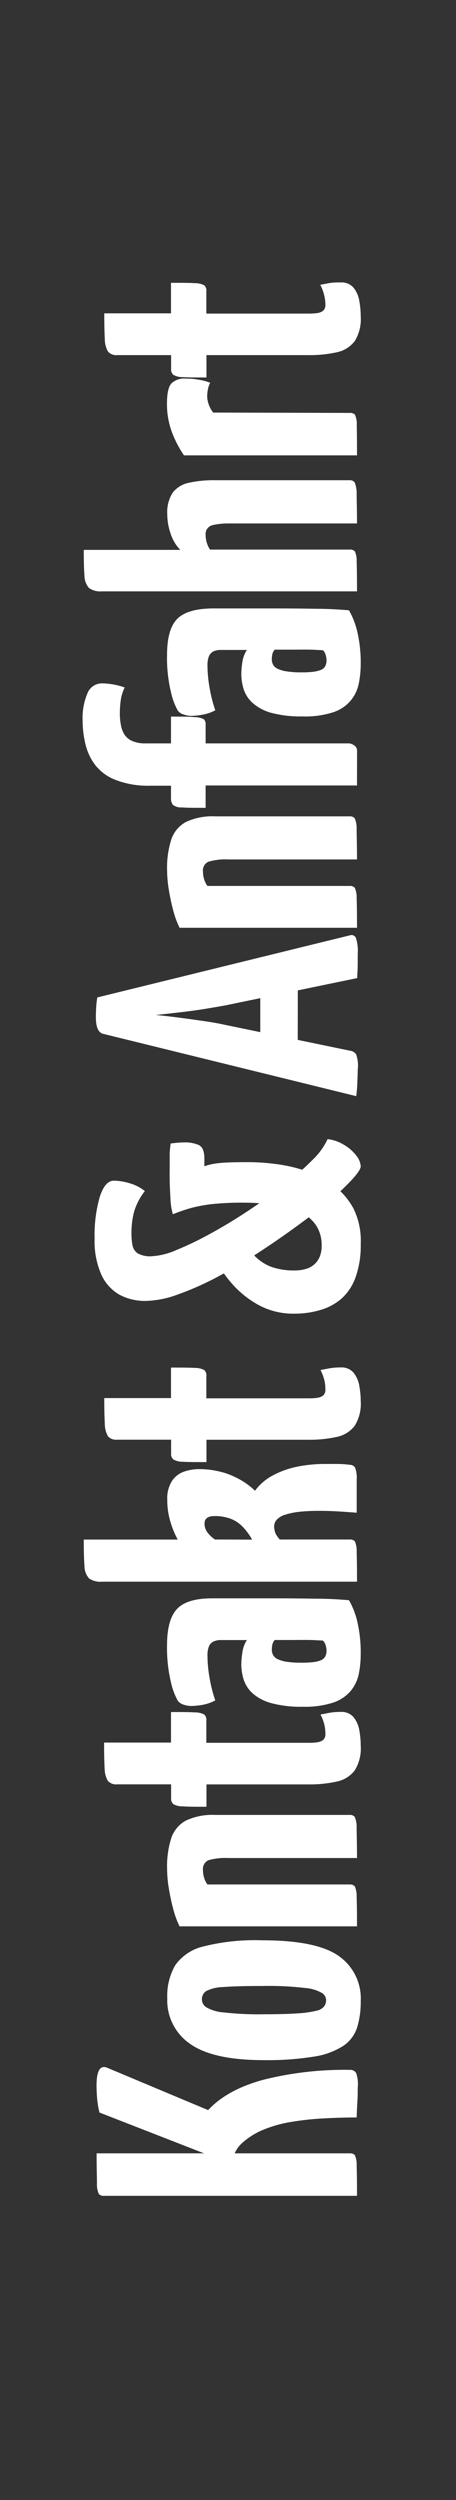
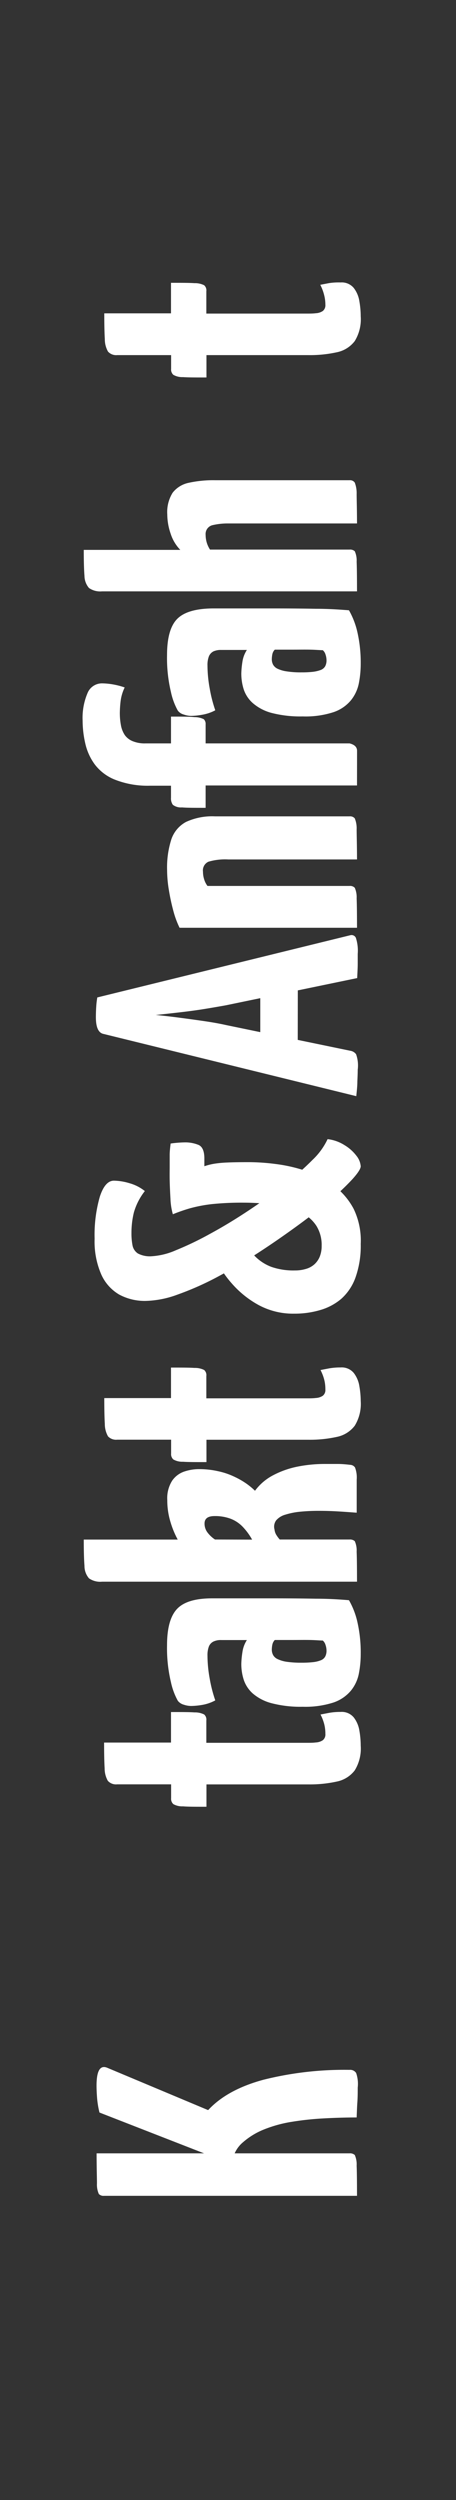
<svg xmlns="http://www.w3.org/2000/svg" id="Ebene_1" data-name="Ebene 1" viewBox="0 0 76 416">
  <rect x="0" y="0" width="76" height="416" fill="#333333" stroke="none" />
  <defs>
    <style>.cls-1{fill:#fff;}</style>
  </defs>
  <path class="cls-1" d="M59.62,347.38c0,.79,0,1.59-.06,2.42s-.08,1.68-.12,2.54c-1.9,0-3.76.06-5.58.16a48.91,48.91,0,0,0-5.21.56,21.44,21.44,0,0,0-4.56,1.24,12.18,12.18,0,0,0-3.56,2.14A5.06,5.06,0,0,0,39.26,358a4.55,4.55,0,0,0-.53,1.76h-1l-21.15-8.24a15.26,15.26,0,0,1-.4-2.42c-.06-.79-.09-1.47-.09-2.05q0-3.66,1.73-3l16.87,7.07q3.16-3.42,9.24-5.06a55.47,55.47,0,0,1,14.32-1.64,1.17,1.17,0,0,1,1.11.53A5.59,5.59,0,0,1,59.62,347.38Zm-.12,18H17.34a1.06,1.06,0,0,1-.87-.31,3.88,3.88,0,0,1-.31-1.76c0-1-.06-2.64-.06-5H58.26a1.16,1.16,0,0,1,.87.28,3.83,3.83,0,0,1,.31,1.77C59.48,361.33,59.5,363,59.5,365.36Z" />
-   <path class="cls-1" d="M60.12,333a14.51,14.51,0,0,1-.59,4.34,5.86,5.86,0,0,1-2.29,3.07,12.33,12.33,0,0,1-4.9,1.8,48.37,48.37,0,0,1-8.4.59q-8.43,0-12.25-2.7a8.77,8.77,0,0,1-3.81-7.6A10.18,10.18,0,0,1,29.21,327,8,8,0,0,1,34,323.86a35.34,35.34,0,0,1,9.7-1q9,0,12.71,2.58A8.62,8.62,0,0,1,60.12,333Zm-5.77-.19a1.48,1.48,0,0,0-.62-1.14,6.54,6.54,0,0,0-2.85-.87,50.89,50.89,0,0,0-7-.34q-4.47,0-6.67.18a6.47,6.47,0,0,0-2.88.69,1.63,1.63,0,0,0-.68,1.42,1.55,1.55,0,0,0,.71,1.24,6.64,6.64,0,0,0,2.91.87,51,51,0,0,0,6.61.31c2.39,0,4.31-.05,5.73-.15a17.33,17.33,0,0,0,3.13-.44,2.2,2.2,0,0,0,1.3-.74A1.78,1.78,0,0,0,54.35,332.81Z" />
-   <path class="cls-1" d="M59.5,320.54H29.93a15.14,15.14,0,0,1-1-2.67,34.7,34.7,0,0,1-.77-3.53,20.54,20.54,0,0,1-.31-3.41,15.42,15.42,0,0,1,.71-5.12A5.19,5.19,0,0,1,31,302.93a10.38,10.38,0,0,1,4.84-.93H58.26a1,1,0,0,1,.87.34,4.33,4.33,0,0,1,.31,1.83c0,1,.06,2.67.06,5H38.05a10.18,10.18,0,0,0-3.32.37,1.61,1.61,0,0,0-.9,1.68,4.11,4.11,0,0,0,.19,1.24,3.42,3.42,0,0,0,.56,1.11H58.26a1.09,1.09,0,0,1,.87.31,4,4,0,0,1,.31,1.77C59.48,316.64,59.5,318.27,59.5,320.54Z" />
  <path class="cls-1" d="M60.12,290.47a6.93,6.93,0,0,1-1,4.12,5,5,0,0,1-3,1.86,20.81,20.81,0,0,1-4.71.47h-17v3.72c-1.78,0-3.08,0-3.91-.07a3,3,0,0,1-1.61-.37,1.19,1.19,0,0,1-.37-1v-2.29h-9a1.82,1.82,0,0,1-1.55-.59,4.18,4.18,0,0,1-.53-2.08c-.06-1-.09-2.42-.09-4.28H28.5v-5.08c1.78,0,3.08,0,3.91.06a3.39,3.39,0,0,1,1.61.34,1.13,1.13,0,0,1,.37,1V290H51.25c.46,0,.92,0,1.4-.06a2.27,2.27,0,0,0,1.15-.37,1.21,1.21,0,0,0,.43-1.06,6.4,6.4,0,0,0-.19-1.61,7.85,7.85,0,0,0-.62-1.61l1.46-.28a10.81,10.81,0,0,1,1.89-.15,2.59,2.59,0,0,1,2.2.93A4.82,4.82,0,0,1,59.9,288,14.53,14.53,0,0,1,60.12,290.47Z" />
  <path class="cls-1" d="M60.12,275.15a16.93,16.93,0,0,1-.31,3.32,6.41,6.41,0,0,1-1.3,2.82,6.51,6.51,0,0,1-2.92,2,15.26,15.26,0,0,1-5.14.71,19,19,0,0,1-5.18-.59,7.8,7.8,0,0,1-3.13-1.61,5.3,5.3,0,0,1-1.52-2.3,8.55,8.55,0,0,1-.4-2.63,14.15,14.15,0,0,1,.18-1.92,4.93,4.93,0,0,1,.75-2.05H36.87a2.84,2.84,0,0,0-1.3.25,1.59,1.59,0,0,0-.75.8,4.06,4.06,0,0,0-.24,1.55,21.65,21.65,0,0,0,.37,3.82,22.85,22.85,0,0,0,.93,3.62,7.09,7.09,0,0,1-2.17.75,12.2,12.2,0,0,1-1.86.18,4,4,0,0,1-1.21-.21,1.91,1.91,0,0,1-1-.65,11.21,11.21,0,0,1-1.15-3.1,24.39,24.39,0,0,1-.65-6.14q0-4.28,1.67-6.05t5.89-1.76H45.61q3.72,0,7,.06c2.17,0,4,.12,5.55.25a13.1,13.1,0,0,1,1.45,3.84A22.77,22.77,0,0,1,60.12,275.15Zm-5.7-.49a2.93,2.93,0,0,0-.16-.93,1.55,1.55,0,0,0-.46-.75c-.46,0-1.15-.07-2.08-.09s-1.93,0-3,0H45.8a1.55,1.55,0,0,0-.41.78,4.36,4.36,0,0,0-.09.83,1.93,1.93,0,0,0,.22.9,1.63,1.63,0,0,0,.77.68,5.23,5.23,0,0,0,1.52.44,16.41,16.41,0,0,0,2.45.15,16.59,16.59,0,0,0,1.89-.09,4.85,4.85,0,0,0,1.31-.31,1.4,1.4,0,0,0,.74-.62A2.06,2.06,0,0,0,54.42,274.66Z" />
  <path class="cls-1" d="M59.5,263.19H17a3.27,3.27,0,0,1-2.17-.56,3.14,3.14,0,0,1-.75-2.08c-.08-1-.12-2.47-.12-4.37H29.62a15.06,15.06,0,0,1-1.21-2.94,12.3,12.3,0,0,1-.53-3.63,5.43,5.43,0,0,1,.81-3.22,4,4,0,0,1,2-1.52,7.68,7.68,0,0,1,2.45-.41,14.19,14.19,0,0,1,3.22.35,12,12,0,0,1,2.67.9,13.37,13.37,0,0,1,2.05,1.17,11.81,11.81,0,0,1,1.42,1.18,8.81,8.81,0,0,1,3-2.57,15,15,0,0,1,4-1.43,23.09,23.09,0,0,1,4.71-.46l2.08,0c.72,0,1.43.07,2.14.15a1,1,0,0,1,.74.44,4.64,4.64,0,0,1,.28,2c0,1.08,0,2.91,0,5.52-1.07-.08-2.14-.16-3.19-.22s-2.08-.09-3.07-.09a31.18,31.18,0,0,0-3.23.15,12.26,12.26,0,0,0-2.45.5,3.1,3.1,0,0,0-1.48.93,1.76,1.76,0,0,0-.28,1.52,2.18,2.18,0,0,0,.28.87,5.57,5.57,0,0,0,.59.8H58.26a1.16,1.16,0,0,1,.87.28,3.73,3.73,0,0,1,.31,1.74C59.48,259.17,59.5,260.83,59.5,263.19Zm-17.48-7A10.31,10.31,0,0,0,40.4,254a5.57,5.57,0,0,0-2-1.3,7.42,7.42,0,0,0-2.64-.43c-1.11,0-1.67.41-1.67,1.24a2.43,2.43,0,0,0,.46,1.45,5,5,0,0,0,1.28,1.21Z" />
  <path class="cls-1" d="M60.12,233.12a6.93,6.93,0,0,1-1,4.12,5,5,0,0,1-3,1.86,20.81,20.81,0,0,1-4.71.47h-17v3.72c-1.78,0-3.08,0-3.91-.06a3,3,0,0,1-1.61-.38,1.19,1.19,0,0,1-.37-1v-2.29h-9A1.82,1.82,0,0,1,18,239a4.18,4.18,0,0,1-.53-2.08c-.06-1-.09-2.42-.09-4.28H28.5v-5.08c1.78,0,3.08,0,3.91.06a3.39,3.39,0,0,1,1.61.34,1.13,1.13,0,0,1,.37,1v3.72H51.25c.46,0,.92,0,1.4-.06a2.27,2.27,0,0,0,1.15-.37,1.21,1.21,0,0,0,.43-1.05,6.43,6.43,0,0,0-.19-1.62,7.85,7.85,0,0,0-.62-1.61l1.46-.28a10.81,10.81,0,0,1,1.89-.15,2.59,2.59,0,0,1,2.2.93,4.82,4.82,0,0,1,.93,2.23A14.53,14.53,0,0,1,60.12,233.12Z" />
  <path class="cls-1" d="M60.12,194.06c0,.41-.47,1.14-1.4,2.17a39.62,39.62,0,0,1-3.84,3.6c-1.63,1.36-3.48,2.8-5.55,4.3s-4.23,3-6.51,4.47-4.54,2.79-6.82,4a48.9,48.9,0,0,1-6.42,2.82,16.35,16.35,0,0,1-5.3,1.05,9,9,0,0,1-4.4-1.05,7.34,7.34,0,0,1-3-3.35,13.7,13.7,0,0,1-1.11-5.95,23,23,0,0,1,.87-7c.58-1.77,1.36-2.66,2.35-2.66a9.48,9.48,0,0,1,2.61.43,7.18,7.18,0,0,1,2.54,1.3,10.36,10.36,0,0,0-1.83,3.57,14.28,14.28,0,0,0-.4,3.44,10.21,10.21,0,0,0,.18,2.05,2.07,2.07,0,0,0,.9,1.33,4.27,4.27,0,0,0,2.26.46,11.82,11.82,0,0,0,4.06-1A52.12,52.12,0,0,0,35,205.31c2.09-1.13,4.19-2.4,6.32-3.81s4.14-2.84,6-4.31A47,47,0,0,0,52.09,193a11.45,11.45,0,0,0,2.51-3.45,6.67,6.67,0,0,1,2.82,1,7,7,0,0,1,2,1.79A3.19,3.19,0,0,1,60.12,194.06Zm0,12.9a15.74,15.74,0,0,1-.87,5.61,8.68,8.68,0,0,1-2.38,3.56A9.46,9.46,0,0,1,53.33,218a15,15,0,0,1-4.31.59,12.08,12.08,0,0,1-5.89-1.42,16.27,16.27,0,0,1-4.49-3.6,17.56,17.56,0,0,1-2.89-4.46l4.72-2.92a12.39,12.39,0,0,0,2.07,2.89,7.67,7.67,0,0,0,2.7,1.73,11.18,11.18,0,0,0,3.91.59,6.16,6.16,0,0,0,1.82-.25,3.59,3.59,0,0,0,1.43-.77,3.53,3.53,0,0,0,.9-1.3,4.69,4.69,0,0,0,.31-1.77,6,6,0,0,0-.87-3.32,6.21,6.21,0,0,0-2.32-2.11,12.15,12.15,0,0,0-3.2-1.14,24.18,24.18,0,0,0-3.47-.5c-1.15-.08-2.19-.12-3.1-.12a48.65,48.65,0,0,0-5.33.24,24,24,0,0,0-3.63.69,28.59,28.59,0,0,0-2.88,1,10.87,10.87,0,0,1-.4-2.61c-.06-1.07-.11-2.09-.13-3.07s0-1.64,0-2c0-.83,0-1.55,0-2.17s.08-1.26.16-1.92a19,19,0,0,1,2.35-.19,5.82,5.82,0,0,1,2.27.41c.64.26,1,1,1,2.26v1.3a10.14,10.14,0,0,1,1.73-.43,18.44,18.44,0,0,1,2.08-.19q1.28-.06,3.63-.06a35.62,35.62,0,0,1,4.46.31,25.94,25.94,0,0,1,5,1.14,16.73,16.73,0,0,1,4.59,2.39,11.7,11.7,0,0,1,3.38,3.91A12.11,12.11,0,0,1,60.12,207Z" />
  <path class="cls-1" d="M59.62,178q0,.69-.06,1.92c0,.83-.1,1.66-.18,2.48l-42.1-10.35c-.87-.16-1.3-1.09-1.3-2.79q0-.87.06-1.77a12.74,12.74,0,0,1,.18-1.52l42.16-10.35a.79.79,0,0,1,.93.43,6.86,6.86,0,0,1,.31,2.67c0,.46,0,1,0,1.67s-.05,1.45-.09,2.36l-21.89,4.53c-1.11.2-2.32.41-3.62.62s-2.66.39-4.06.55-2.75.31-4,.44c1.28.12,2.62.28,4,.46s2.76.37,4.06.56,2.51.4,3.62.65l20.71,4.28a1.46,1.46,0,0,1,1,.59A5.56,5.56,0,0,1,59.62,178Zm-10-2.66H43.38v-14h6.26Z" />
  <path class="cls-1" d="M59.5,154.38H29.93a15.14,15.14,0,0,1-1-2.67,34.7,34.7,0,0,1-.77-3.53,20.54,20.54,0,0,1-.31-3.41,15.31,15.31,0,0,1,.71-5.11A5.18,5.18,0,0,1,31,136.77a10.38,10.38,0,0,1,4.84-.93H58.26a1,1,0,0,1,.87.34,4.33,4.33,0,0,1,.31,1.83c0,1,.06,2.67.06,5H38.05a9.83,9.83,0,0,0-3.32.38,1.59,1.59,0,0,0-.9,1.67,4.11,4.11,0,0,0,.19,1.24,3.47,3.47,0,0,0,.56,1.12H58.26a1.06,1.06,0,0,1,.87.31,3.88,3.88,0,0,1,.31,1.76C59.48,150.48,59.5,152.11,59.5,154.38Z" />
  <path class="cls-1" d="M59.5,130.7H34.27v3.72c-1.82,0-3.14,0-3.94-.07a2.21,2.21,0,0,1-1.52-.43,1.81,1.81,0,0,1-.31-1.18v-2H25a14.93,14.93,0,0,1-5.83-1,7.83,7.83,0,0,1-3.38-2.55,9.34,9.34,0,0,1-1.58-3.5,17.08,17.08,0,0,1-.44-3.78,10.52,10.52,0,0,1,.81-4.56A2.59,2.59,0,0,1,17,113.71a11.16,11.16,0,0,1,1.86.18,12.19,12.19,0,0,1,1.92.5,7.25,7.25,0,0,0-.68,2.29,18.86,18.86,0,0,0-.13,1.93,11.06,11.06,0,0,0,.19,2.1,4.34,4.34,0,0,0,.65,1.62,3,3,0,0,0,1.3,1,5.27,5.27,0,0,0,2.14.37H28.5v-4.46c1.78,0,3.08,0,3.91.09a3.45,3.45,0,0,1,1.55.34,1.09,1.09,0,0,1,.31.87v3.16h24c.83.21,1.24.62,1.24,1.24Z" />
  <path class="cls-1" d="M60.12,110.36a17,17,0,0,1-.31,3.32,6.51,6.51,0,0,1-1.3,2.82,6.42,6.42,0,0,1-2.92,2,15,15,0,0,1-5.14.71,19.07,19.07,0,0,1-5.18-.58A7.81,7.81,0,0,1,42.14,117a5.27,5.27,0,0,1-1.52-2.29,8.66,8.66,0,0,1-.4-2.64,14.43,14.43,0,0,1,.18-1.92,4.88,4.88,0,0,1,.75-2H36.87a3,3,0,0,0-1.3.24,1.65,1.65,0,0,0-.75.81,4,4,0,0,0-.24,1.55,21.46,21.46,0,0,0,.37,3.81,22.71,22.71,0,0,0,.93,3.63,7.07,7.07,0,0,1-2.17.74,11.21,11.21,0,0,1-1.86.19,3.7,3.7,0,0,1-1.21-.22,1.85,1.85,0,0,1-1-.65,11.07,11.07,0,0,1-1.15-3.1,24.33,24.33,0,0,1-.65-6.14q0-4.28,1.67-6t5.89-1.77H45.61q3.72,0,7,.06c2.17,0,4,.13,5.55.25a13.29,13.29,0,0,1,1.45,3.85A22.77,22.77,0,0,1,60.12,110.36Zm-5.7-.5a3,3,0,0,0-.16-.93,1.52,1.52,0,0,0-.46-.74c-.46,0-1.15-.07-2.08-.09s-1.93,0-3,0H45.8a1.48,1.48,0,0,0-.41.77,4.46,4.46,0,0,0-.09.84,1.93,1.93,0,0,0,.22.9,1.69,1.69,0,0,0,.77.68,5.25,5.25,0,0,0,1.52.43,15,15,0,0,0,2.45.16,16.59,16.59,0,0,0,1.89-.09,5.74,5.74,0,0,0,1.31-.31,1.45,1.45,0,0,0,.74-.62A2.07,2.07,0,0,0,54.42,109.86Z" />
  <path class="cls-1" d="M59.5,98.4H17a3.27,3.27,0,0,1-2.17-.56,3.14,3.14,0,0,1-.75-2c-.08-1-.12-2.44-.12-4.34H30.05a6.83,6.83,0,0,1-1.61-2.7,9.93,9.93,0,0,1-.56-3.19,6.07,6.07,0,0,1,.9-3.63,4.57,4.57,0,0,1,2.66-1.64,19,19,0,0,1,4.44-.43H58.26a.94.94,0,0,1,.87.4,4.87,4.87,0,0,1,.31,1.89c0,1,.06,2.63.06,4.9H38.05a11.17,11.17,0,0,0-2.61.28A1.51,1.51,0,0,0,34.27,89a4.66,4.66,0,0,0,.15,1.15A4.45,4.45,0,0,0,35,91.45H58.26a1.12,1.12,0,0,1,.87.28,3.73,3.73,0,0,1,.31,1.74C59.48,94.44,59.5,96.08,59.5,98.4Z" />
-   <path class="cls-1" d="M59.5,75.77H30.67a17.72,17.72,0,0,1-2-3.82,13.34,13.34,0,0,1-.84-4.8c0-1.7.25-2.81.74-3.35A3.08,3.08,0,0,1,31,63c.41,0,1,0,1.74.13a9.55,9.55,0,0,1,2.29.56,3.91,3.91,0,0,0-.4,1.21,6.11,6.11,0,0,0-.1,1.08,4.34,4.34,0,0,0,.25,1.3,4.58,4.58,0,0,0,.75,1.37l22.75.06a1.12,1.12,0,0,1,.87.28,3.74,3.74,0,0,1,.31,1.76C59.48,71.74,59.5,73.41,59.5,75.77Z" />
  <path class="cls-1" d="M60.12,52.64a6.93,6.93,0,0,1-1,4.12,5,5,0,0,1-3,1.86,20.81,20.81,0,0,1-4.71.47h-17v3.72c-1.78,0-3.08,0-3.91-.06a3,3,0,0,1-1.61-.38,1.19,1.19,0,0,1-.37-1V59.09h-9A1.82,1.82,0,0,1,18,58.5a4.18,4.18,0,0,1-.53-2.08c-.06-1-.09-2.42-.09-4.28H28.5V47.06c1.78,0,3.08,0,3.91.06a3.39,3.39,0,0,1,1.61.34,1.13,1.13,0,0,1,.37,1v3.72H51.25c.46,0,.92,0,1.4-.06a2.27,2.27,0,0,0,1.15-.37,1.21,1.21,0,0,0,.43-1.05A6.43,6.43,0,0,0,54,49a7.85,7.85,0,0,0-.62-1.61l1.46-.28A10.81,10.81,0,0,1,56.77,47a2.59,2.59,0,0,1,2.2.93,4.82,4.82,0,0,1,.93,2.23A14.62,14.62,0,0,1,60.12,52.64Z" />
</svg>